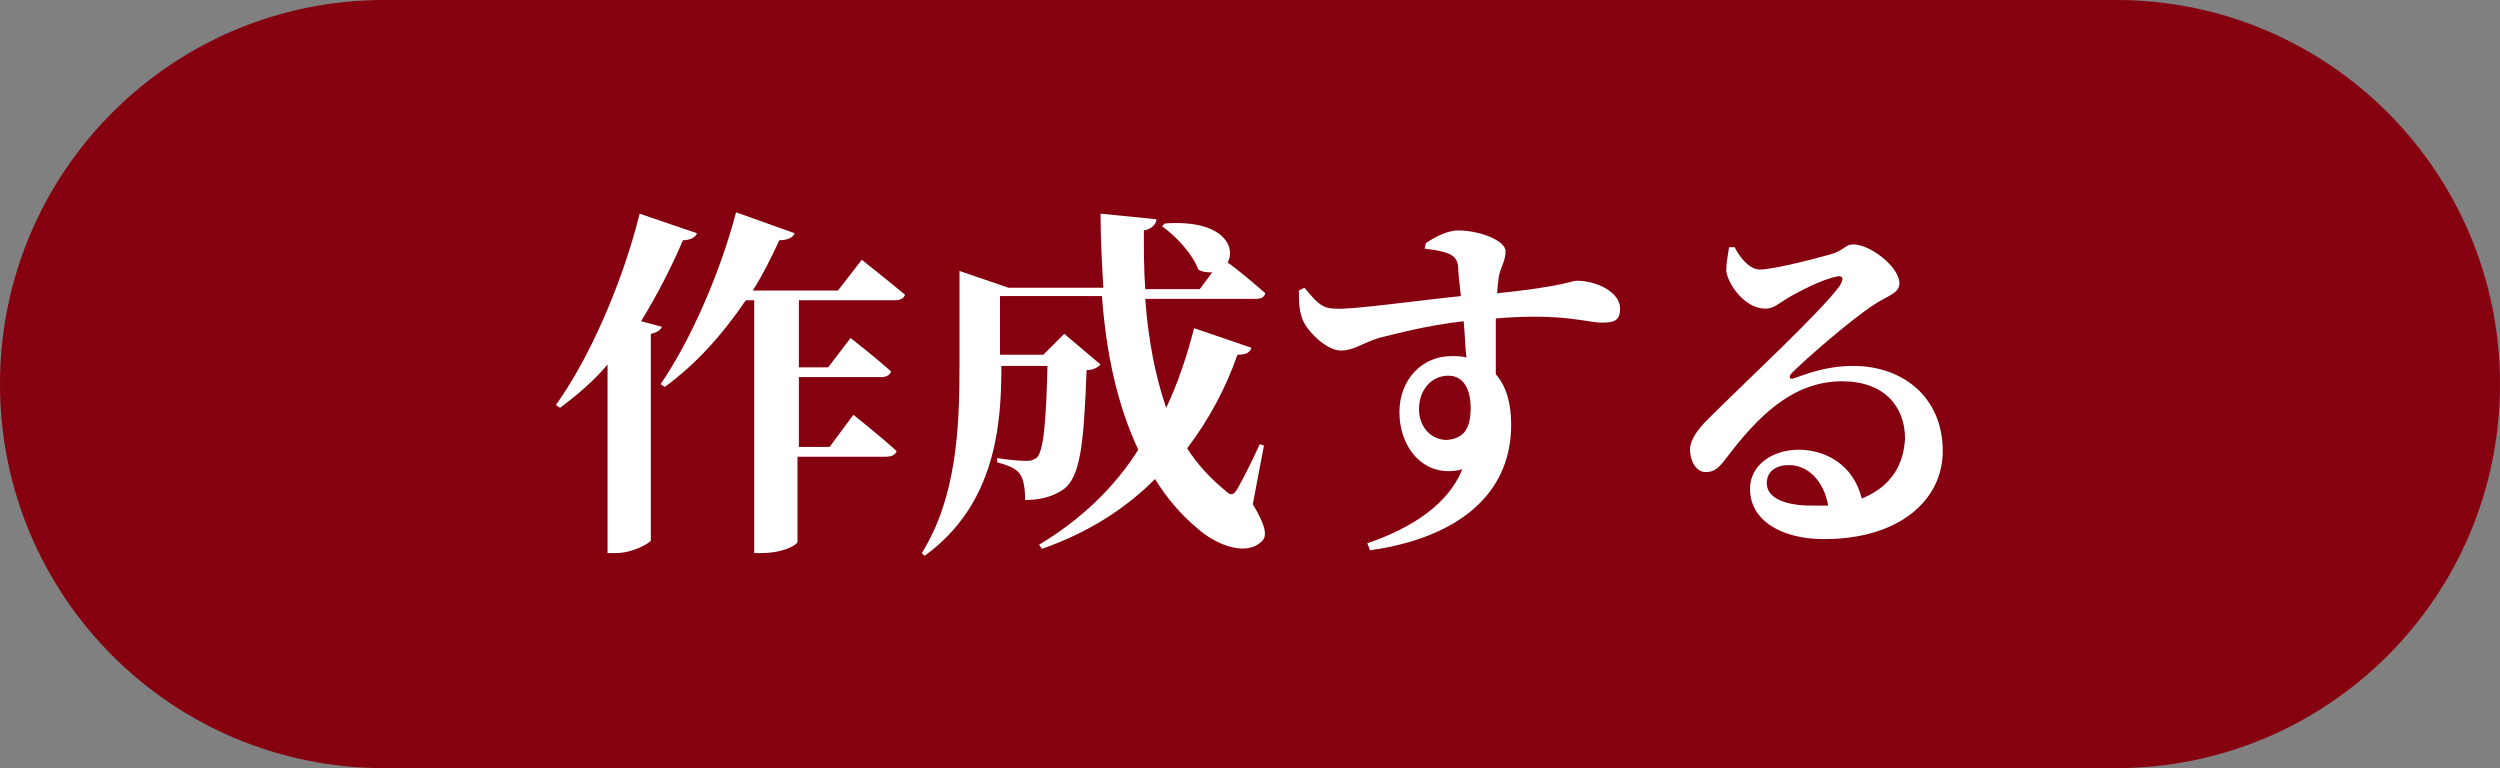
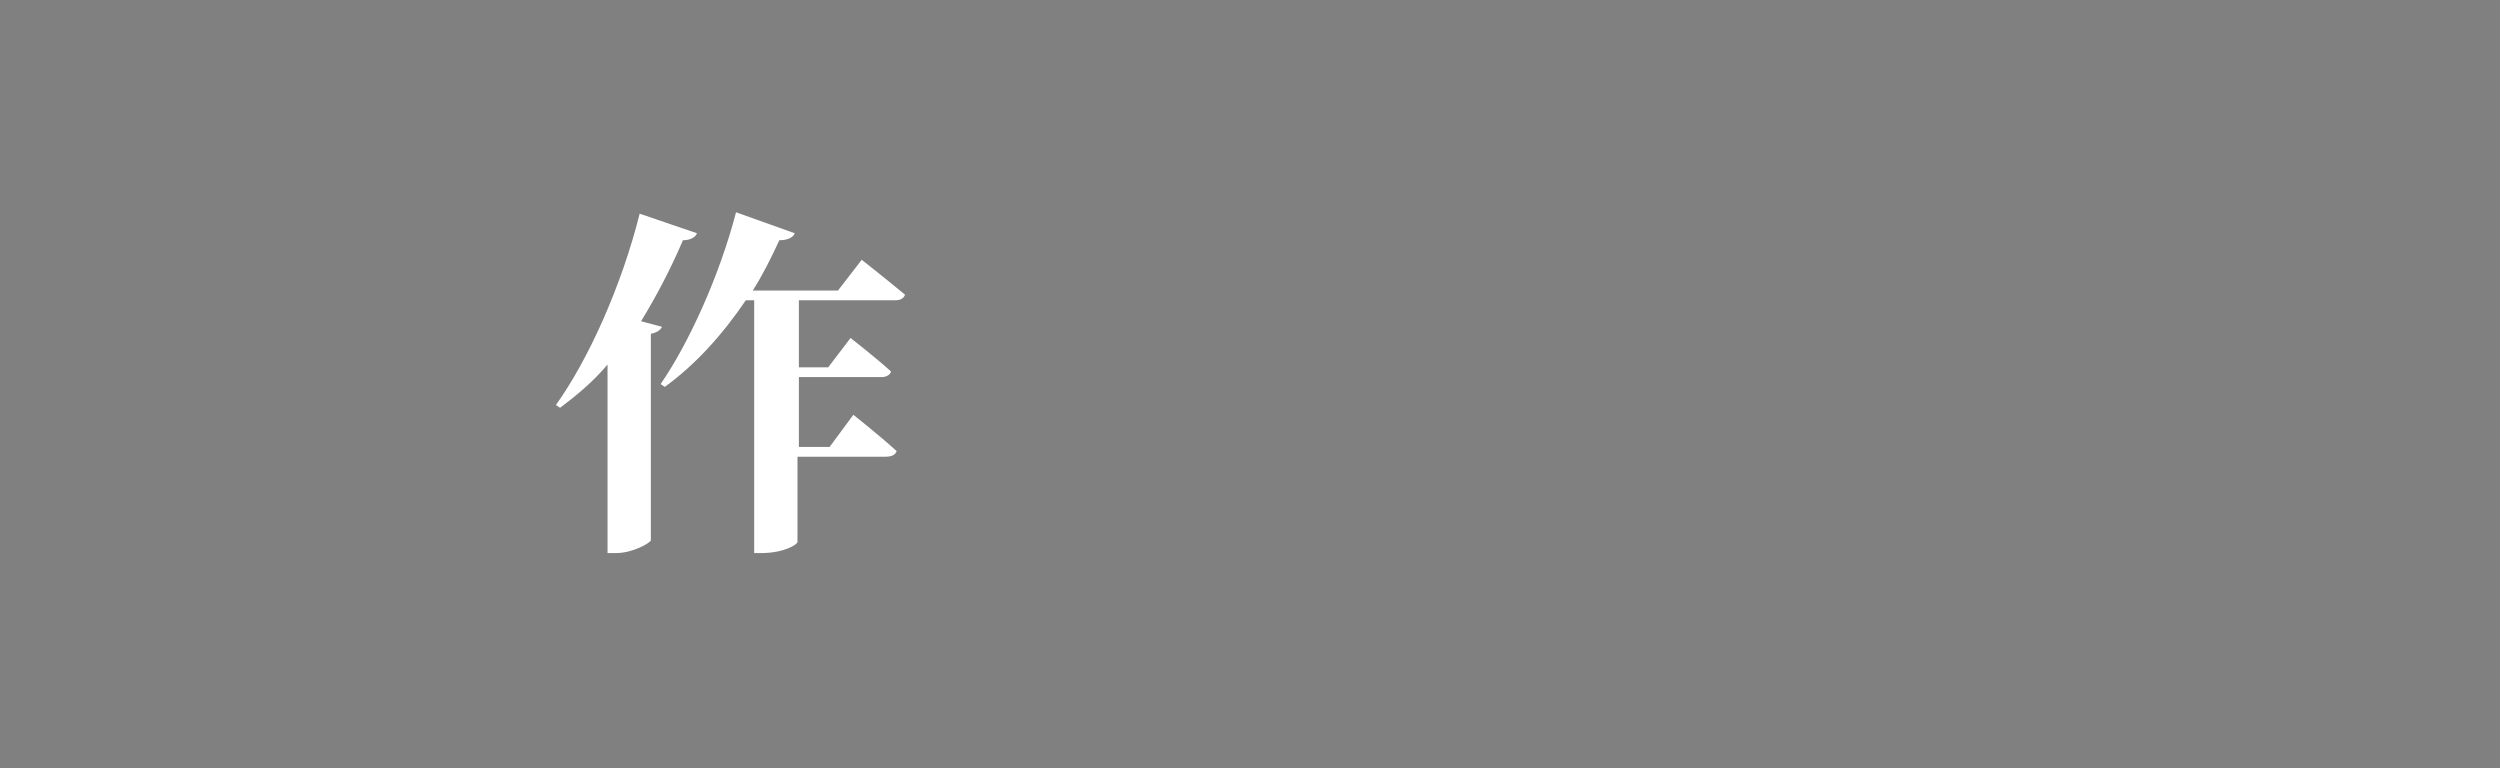
<svg xmlns="http://www.w3.org/2000/svg" version="1.1" id="レイヤー_1" x="0px" y="0px" width="179px" height="55px" viewBox="0 0 179 55" style="enable-background:new 0 0 179 55;" xml:space="preserve">
  <rect x="0" y="0" width="179" height="55" fill="#808080" stroke="none" />
  <style type="text/css">
	.st0{fill:#86010F;}
	.st1{fill:#FFFFFF;}
</style>
-   <path class="st0" d="M151.5,55h-124C12.3,55,0,42.7,0,27.5v0C0,12.3,12.3,0,27.5,0h124C166.7,0,179,12.3,179,27.5v0  C179,42.7,166.7,55,151.5,55z" />
  <g>
    <path class="st1" d="M47.4,23.4c-0.1,0.2-0.3,0.4-0.8,0.5v14.8c-0.1,0.2-1.3,0.9-2.5,0.9h-0.6V26.1c-1,1.2-2.2,2.2-3.4,3.1   l-0.3-0.2c2.3-3.2,4.7-8.5,6-13.7l4.1,1.4c-0.1,0.3-0.5,0.5-1,0.5c-0.9,2.1-1.9,4-3,5.8L47.4,23.4z M57.2,21.5v4.8h2.1l1.6-2.1   c0,0,1.8,1.4,2.9,2.4c-0.1,0.3-0.4,0.4-0.7,0.4h-5.9V32h2.2l1.7-2.3c0,0,1.9,1.5,3.1,2.6c-0.1,0.3-0.4,0.4-0.8,0.4h-6.3v6.1   c0,0.2-1,0.8-2.6,0.8H54V21.5h-0.6c-1.7,2.5-3.6,4.6-5.8,6.2l-0.3-0.2c2-2.9,4.2-7.7,5.4-12.3l4.2,1.5c-0.1,0.3-0.5,0.5-1.1,0.5   c-0.6,1.3-1.2,2.5-1.9,3.6h6.1l1.7-2.2c0,0,1.9,1.5,3.1,2.5c-0.1,0.3-0.4,0.4-0.7,0.4H57.2z" />
-     <path class="st1" d="M89.7,36.1c0.9,1.5,1.1,2.3,0.6,2.7c-1.2,1.1-3.4,0.1-4.6-1c-1.2-1-2.2-2.2-3-3.5c-2.1,2.1-4.7,3.8-8.1,5   l-0.2-0.3c3-1.8,5.4-4.1,7.1-6.8c-1.5-3.2-2.3-6.9-2.6-11h-7.3v4.2h3.1l1.5-1.5l2.6,2.2c-0.2,0.2-0.5,0.4-1,0.4   c-0.2,5.6-0.5,7.6-1.6,8.5c-0.7,0.5-1.6,0.8-2.8,0.8c0-0.8-0.1-1.5-0.4-1.9c-0.3-0.4-0.9-0.6-1.6-0.8v-0.3C72,32.9,73,33,73.5,33   c0.4,0,0.5-0.1,0.7-0.2c0.5-0.4,0.7-2.4,0.8-6.6h-3.3c0,4.2-0.4,9.9-5.5,13.6l-0.2-0.2c2.5-4,2.7-9,2.7-13.4v-6.8l3.5,1.2h6.8   c-0.1-1.7-0.2-3.5-0.2-5.3l4,0.4c0,0.3-0.3,0.7-0.9,0.8c0,1.4,0,2.8,0.1,4.2h3.9l0.9-1.2c-0.3,0-0.7,0-1-0.2   c-0.4-1.1-1.6-2.4-2.6-3.1l0.2-0.2c4.2-0.3,5.1,1.7,4.5,2.8c0.6,0.4,1.9,1.5,2.7,2.2c-0.1,0.3-0.3,0.4-0.7,0.4h-7.9   c0.2,2.8,0.7,5.5,1.5,7.8c0.9-1.9,1.5-3.8,2-5.7l4.1,1.4c-0.1,0.3-0.3,0.5-1,0.5c-0.8,2.3-2,4.6-3.6,6.7c0.7,1.1,1.6,2.1,2.7,3   c0.4,0.4,0.6,0.4,0.9-0.1c0.4-0.7,1.1-2.1,1.6-3.2l0.3,0.1L89.7,36.1z" />
-     <path class="st1" d="M102.1,17.4c0.6-0.4,1.5-0.9,2.3-0.9c1.5,0,3.4,0.7,3.4,1.5c0,0.7-0.4,1.2-0.5,1.9c0,0.2-0.1,0.6-0.1,1.1   c4.8-0.5,5.3-0.9,5.7-0.9c1.4,0,3.1,0.8,3.1,2c0,0.9-0.5,1-1.3,1c-1.1,0-2.8-0.7-7.6-0.3c0,1.3,0,2.7,0,4c0.8,0.9,1.1,2.2,1.1,3.6   c0,5.4-4.4,8.2-10.1,9l-0.2-0.5c3.2-1.1,5.8-2.8,6.8-5.3c-2.6,0.7-4.5-1.4-4.5-4.1c0-2.3,1.6-4,3.7-4c0.4,0,0.8,0,1.1,0.1   c-0.1-0.7-0.1-1.6-0.2-2.6c-2.7,0.3-4.8,0.9-6.1,1.2c-1.2,0.4-1.8,0.9-2.7,0.9c-1,0-2.5-1.4-2.8-2.4c-0.2-0.6-0.2-1.3-0.2-1.9   l0.4-0.2c0.9,1.1,1.3,1.5,2.2,1.5c1.1,0.1,6-0.6,9-0.9c-0.1-0.9-0.2-1.7-0.2-2.2c-0.1-0.4-0.2-0.6-0.6-0.8c-0.4-0.2-1-0.3-1.8-0.4   L102.1,17.4z M105.3,29.2c0-1.3-0.5-2.3-1.6-2.3c-1.2,0-2.1,1-2.1,2.4c0,1.2,0.8,2.2,2,2.2C104.8,31.4,105.3,30.7,105.3,29.2z" />
-     <path class="st1" d="M124.2,17.7c0.4,0.8,1.1,1.6,1.8,1.6c0.9,0,3.7-0.7,5.1-1.1c1-0.3,1-0.7,1.6-0.7c1.2,0,3.3,1.6,3.3,2.8   c0,0.7-0.9,0.9-1.8,1.5c-1.7,1.1-4.9,3.9-5.9,4.9c-0.3,0.3-0.1,0.5,0.1,0.4c0.9-0.3,2.3-0.9,4.3-0.9c3.5,0,6.4,2.2,6.4,6.1   c0,3.5-3.1,6.3-8.5,6.3c-3,0-5.3-1.3-5.3-3.6c0-1.7,1.6-2.8,3.5-2.8c1.8,0,3.9,1,4.5,3.5c2.2-0.9,3-2.5,3.1-4.3   c0-2.3-1.5-4.1-4.5-4.1c-3.6,0-6.1,2.6-8.3,5.5c-0.6,0.8-0.9,1-1.5,1c-0.6,0-1.1-0.7-1.1-1.7c0.1-0.7,0.5-1.3,1.3-2.1   c2.5-2.5,8-7.6,9.4-9.5c0.4-0.6,0.2-0.8-0.2-0.7c-1,0.2-2.6,1-3.6,1.6c-0.5,0.3-0.9,0.7-1.5,0.7c-1.5,0-2.7-1.8-2.8-2.7   c0-0.6,0.1-1,0.2-1.7L124.2,17.7z M130.9,36.2c-0.3-1.7-1.4-2.9-2.8-2.9c-1,0-1.6,0.5-1.6,1.3c0,1,1.2,1.6,3.2,1.6   C130.2,36.2,130.6,36.2,130.9,36.2z" />
  </g>
</svg>